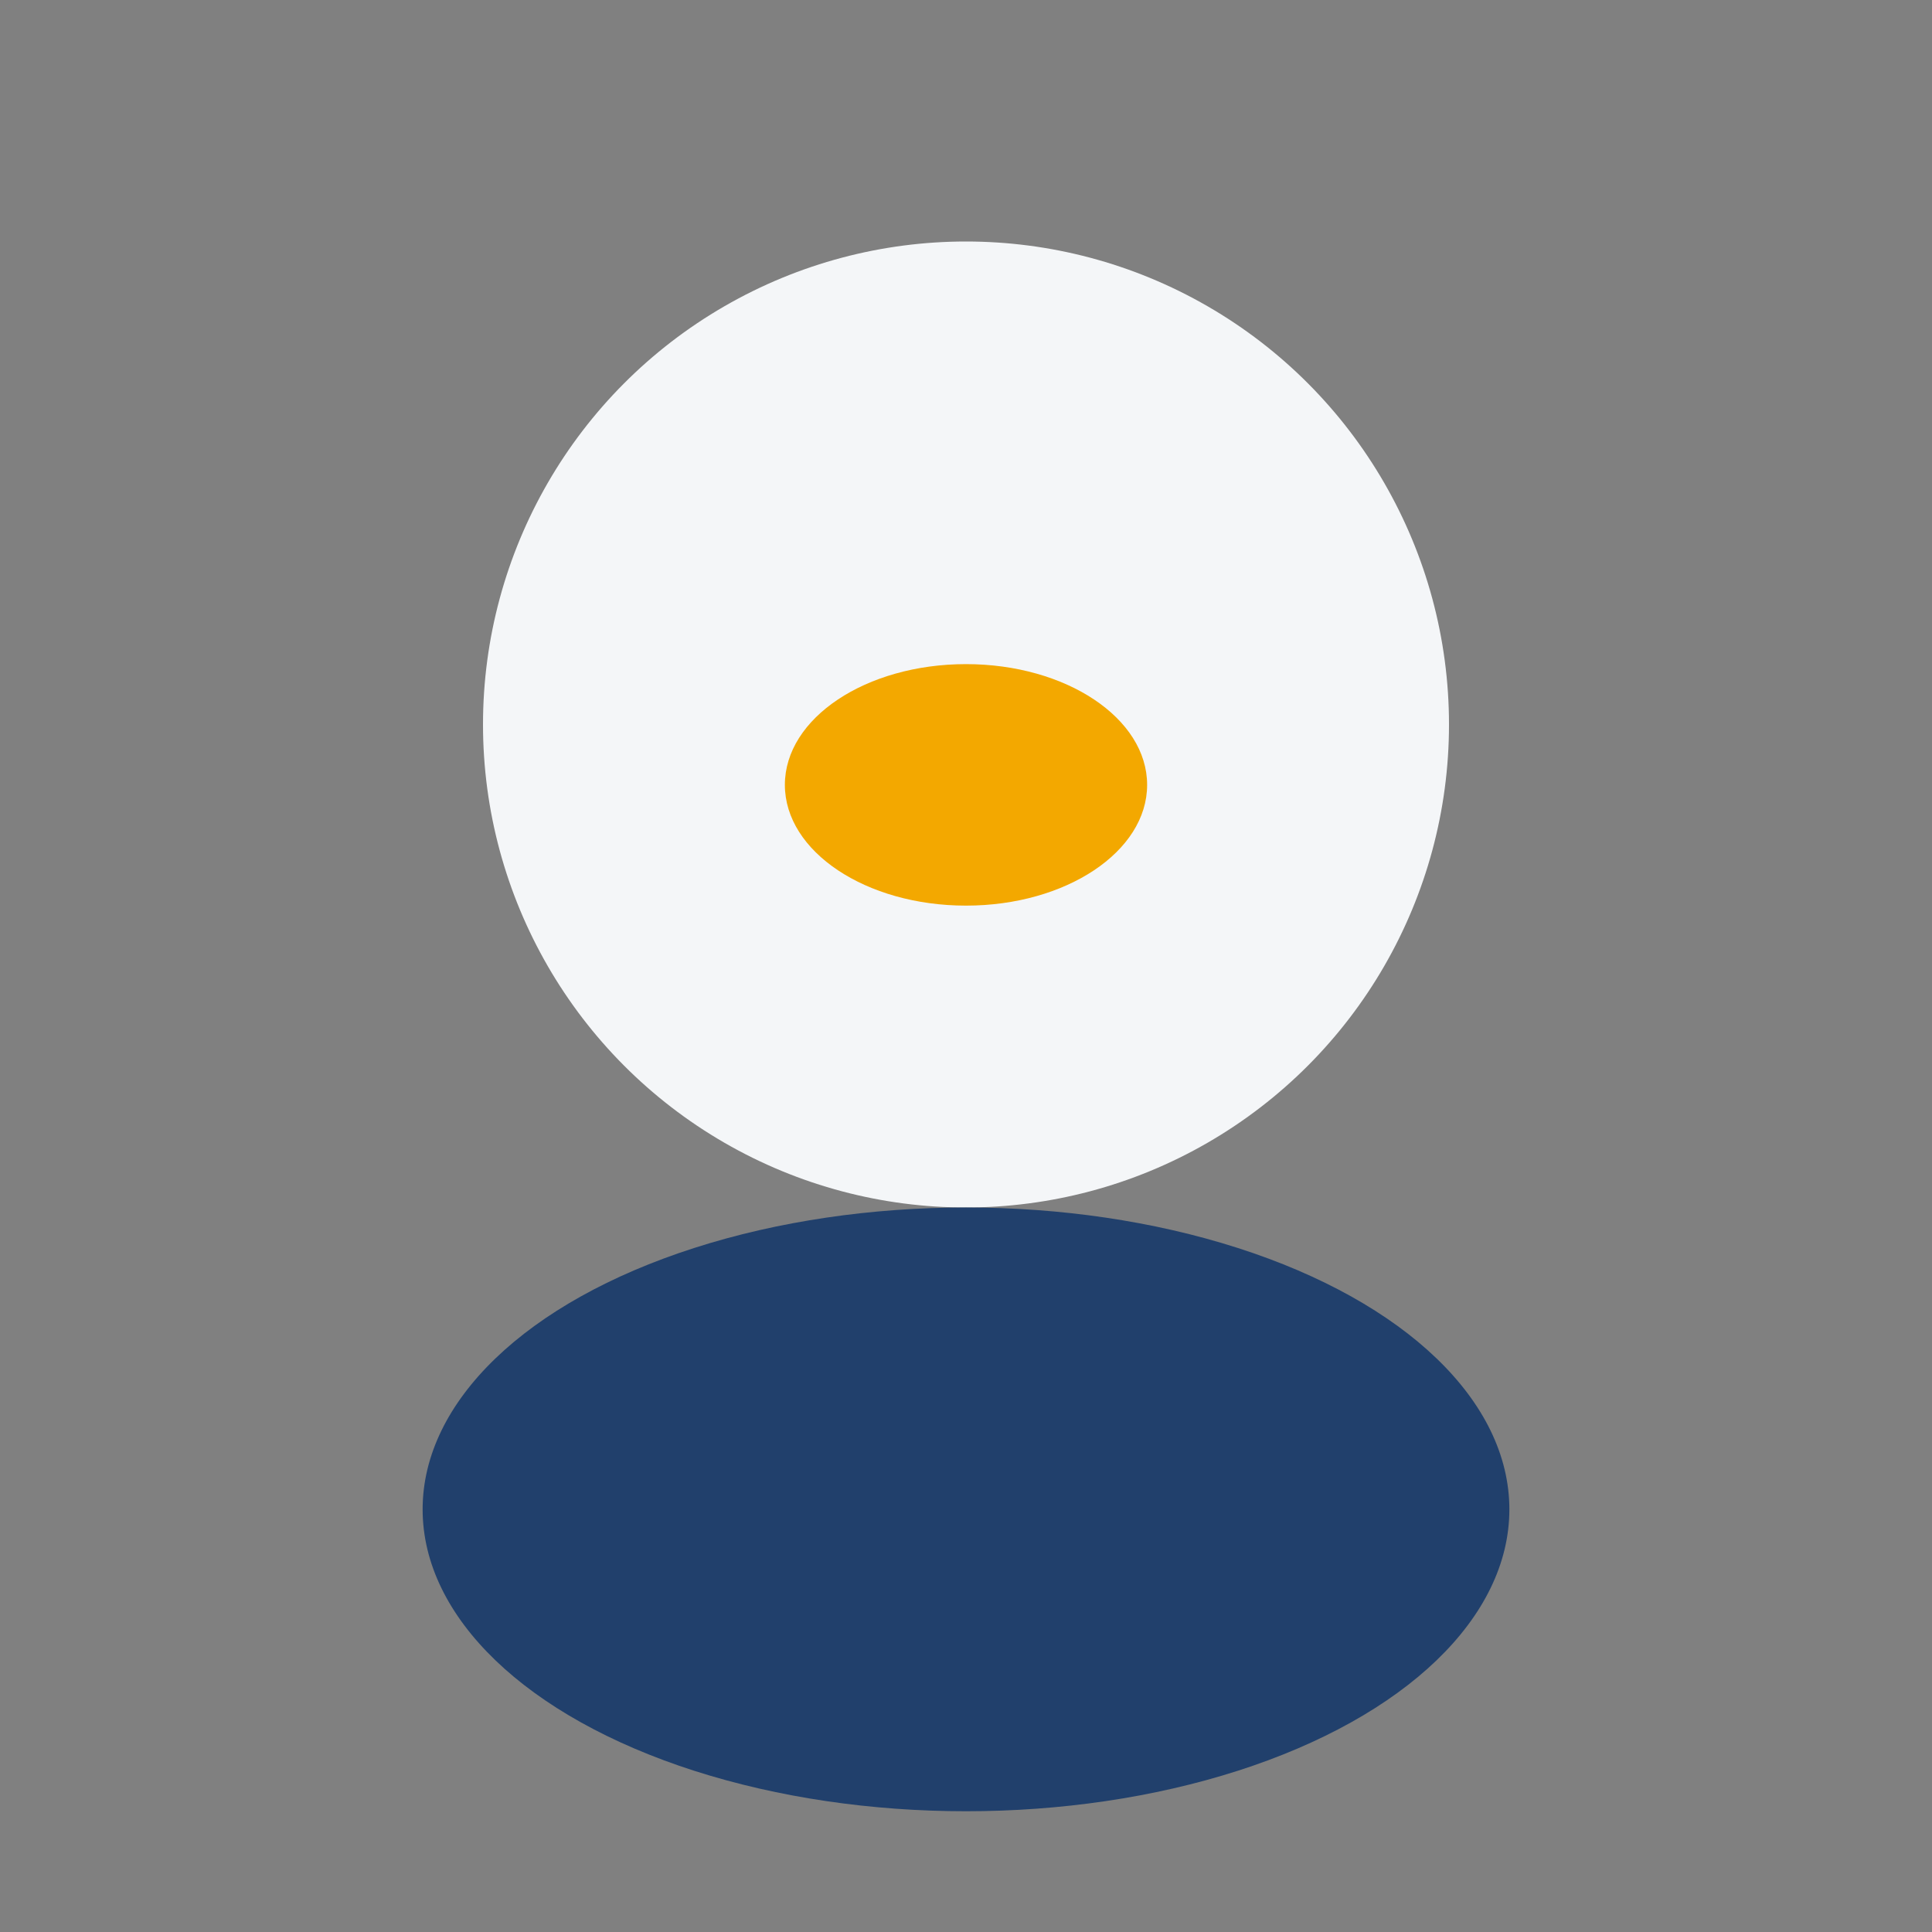
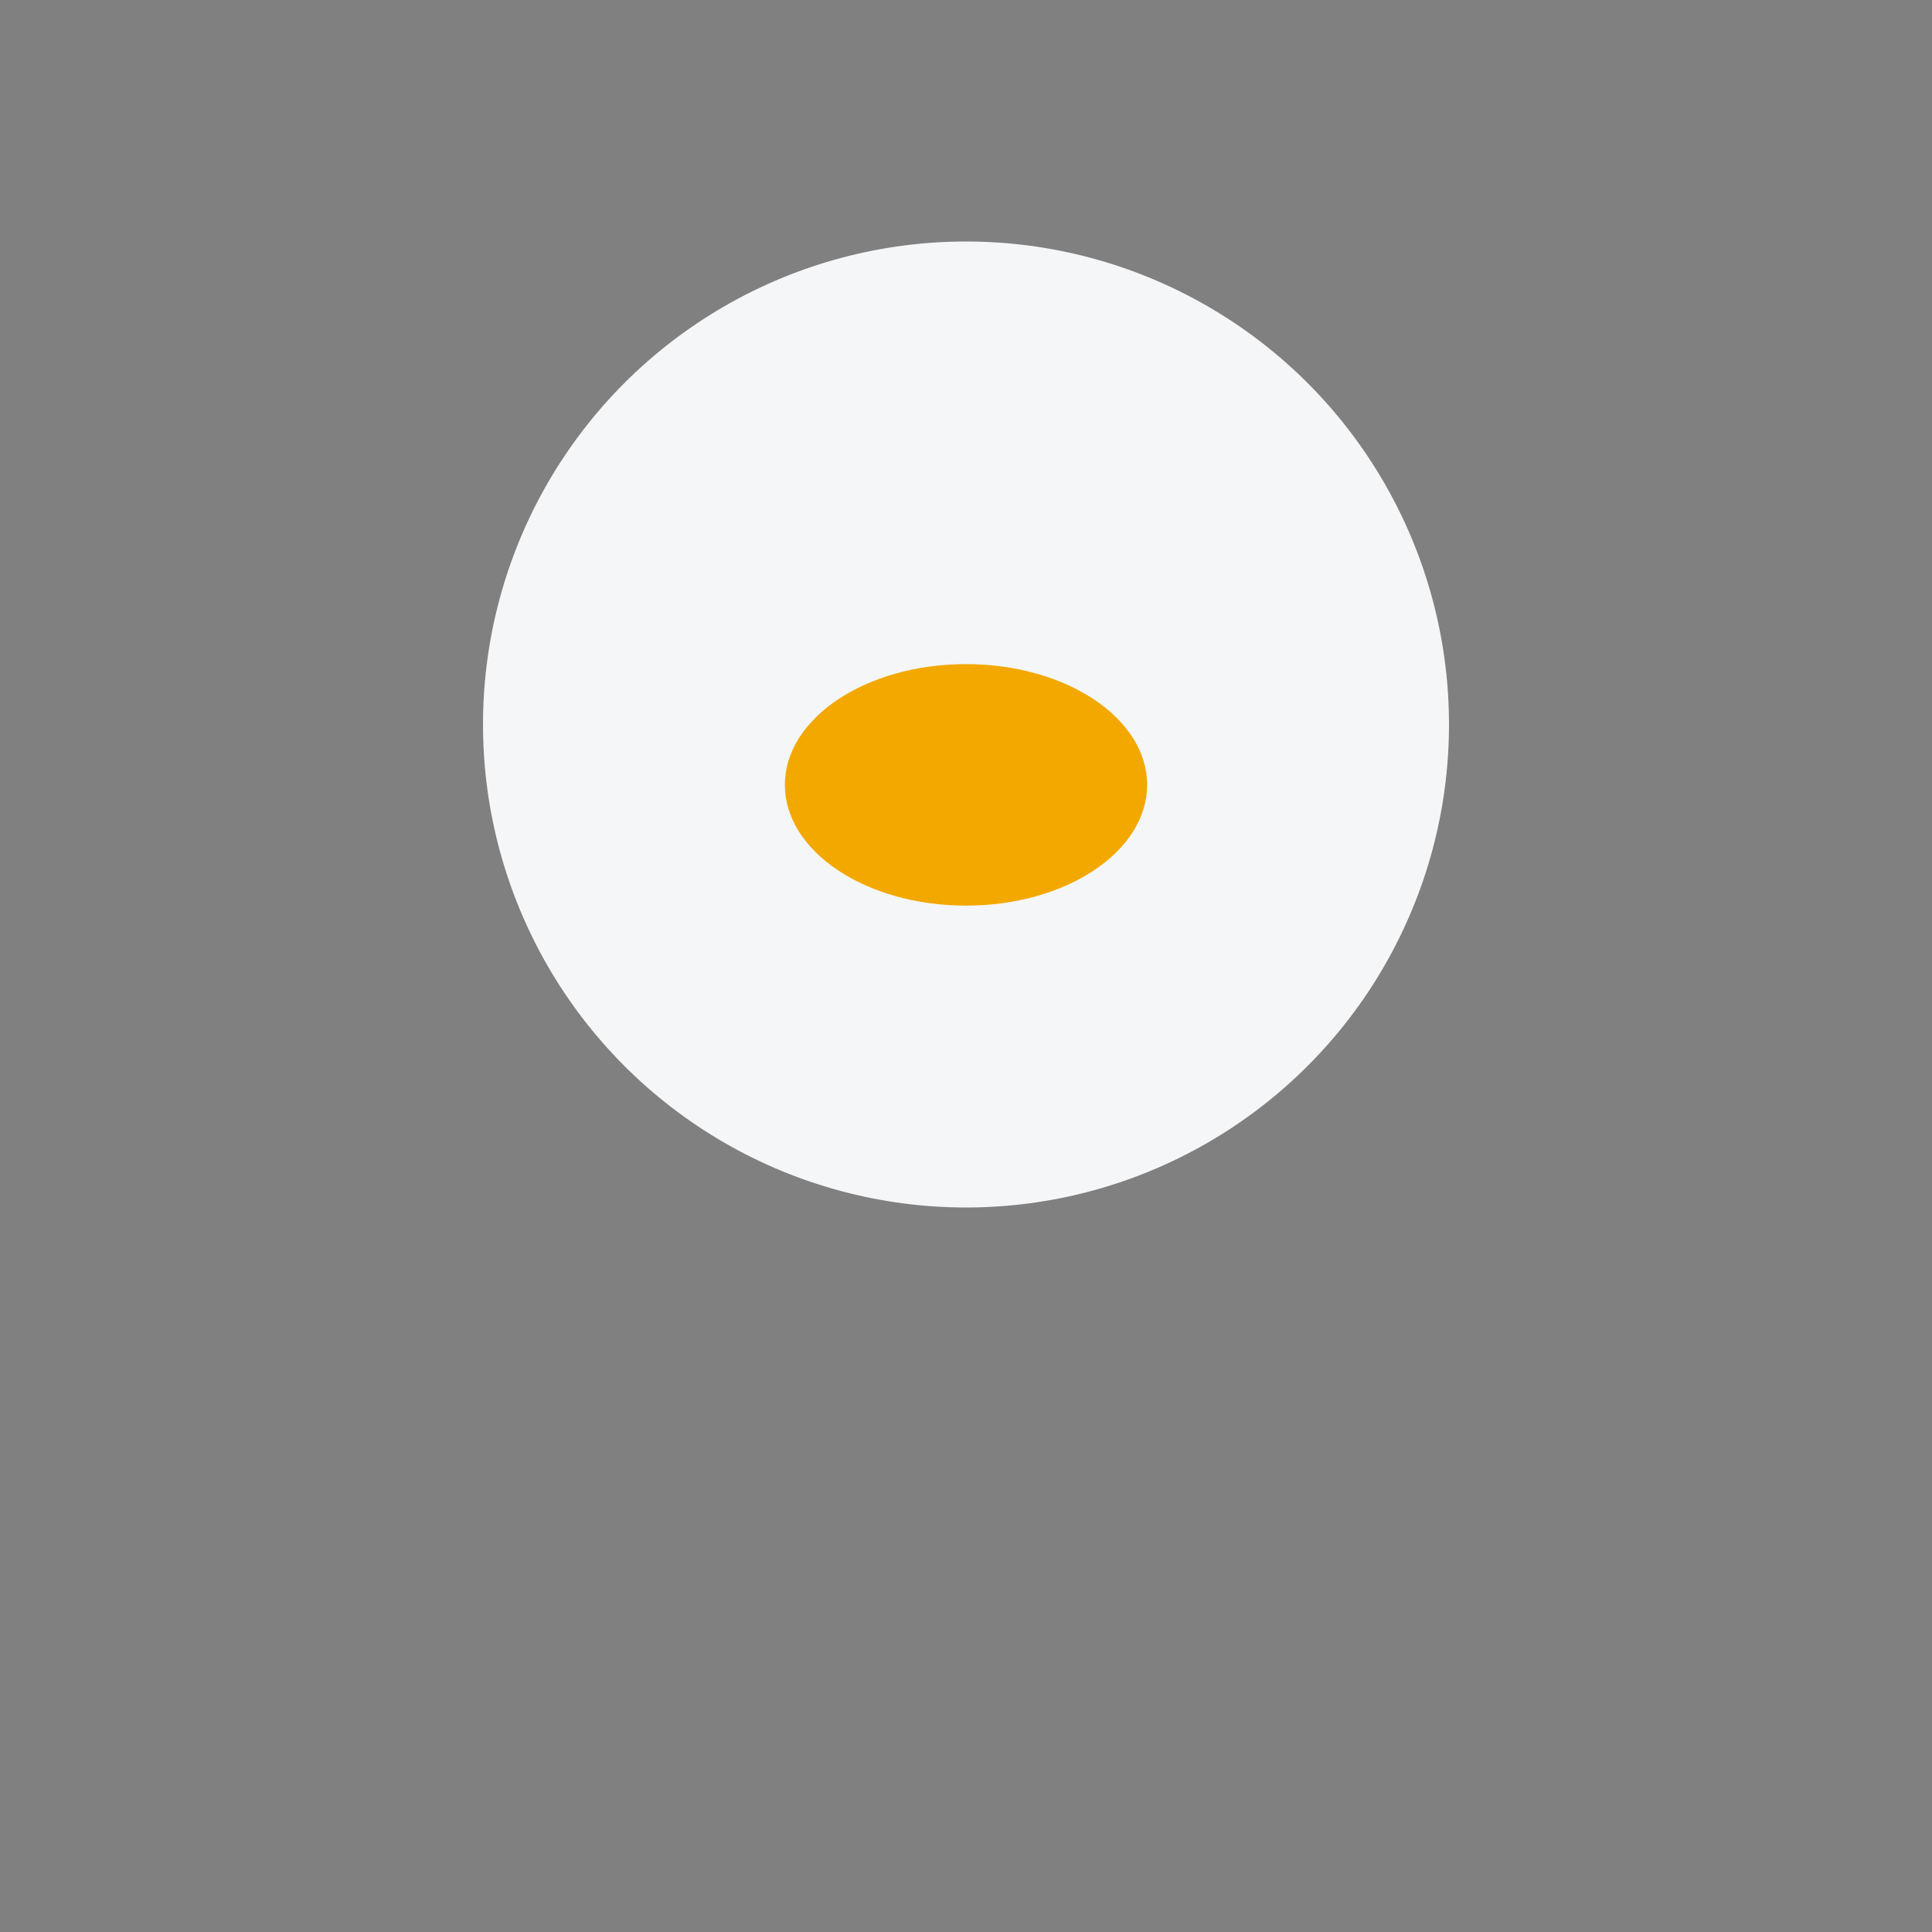
<svg xmlns="http://www.w3.org/2000/svg" width="32" height="32" viewBox="0 0 32 32">
  <rect x="0" y="0" width="32" height="32" fill="#808080" stroke="none" />
  <circle cx="16" cy="12" r="8" fill="#F4F6F8" />
-   <ellipse cx="16" cy="25" rx="9" ry="5" fill="#21406C" />
  <ellipse cx="16" cy="13" rx="3" ry="2" fill="#F3A800" />
</svg>